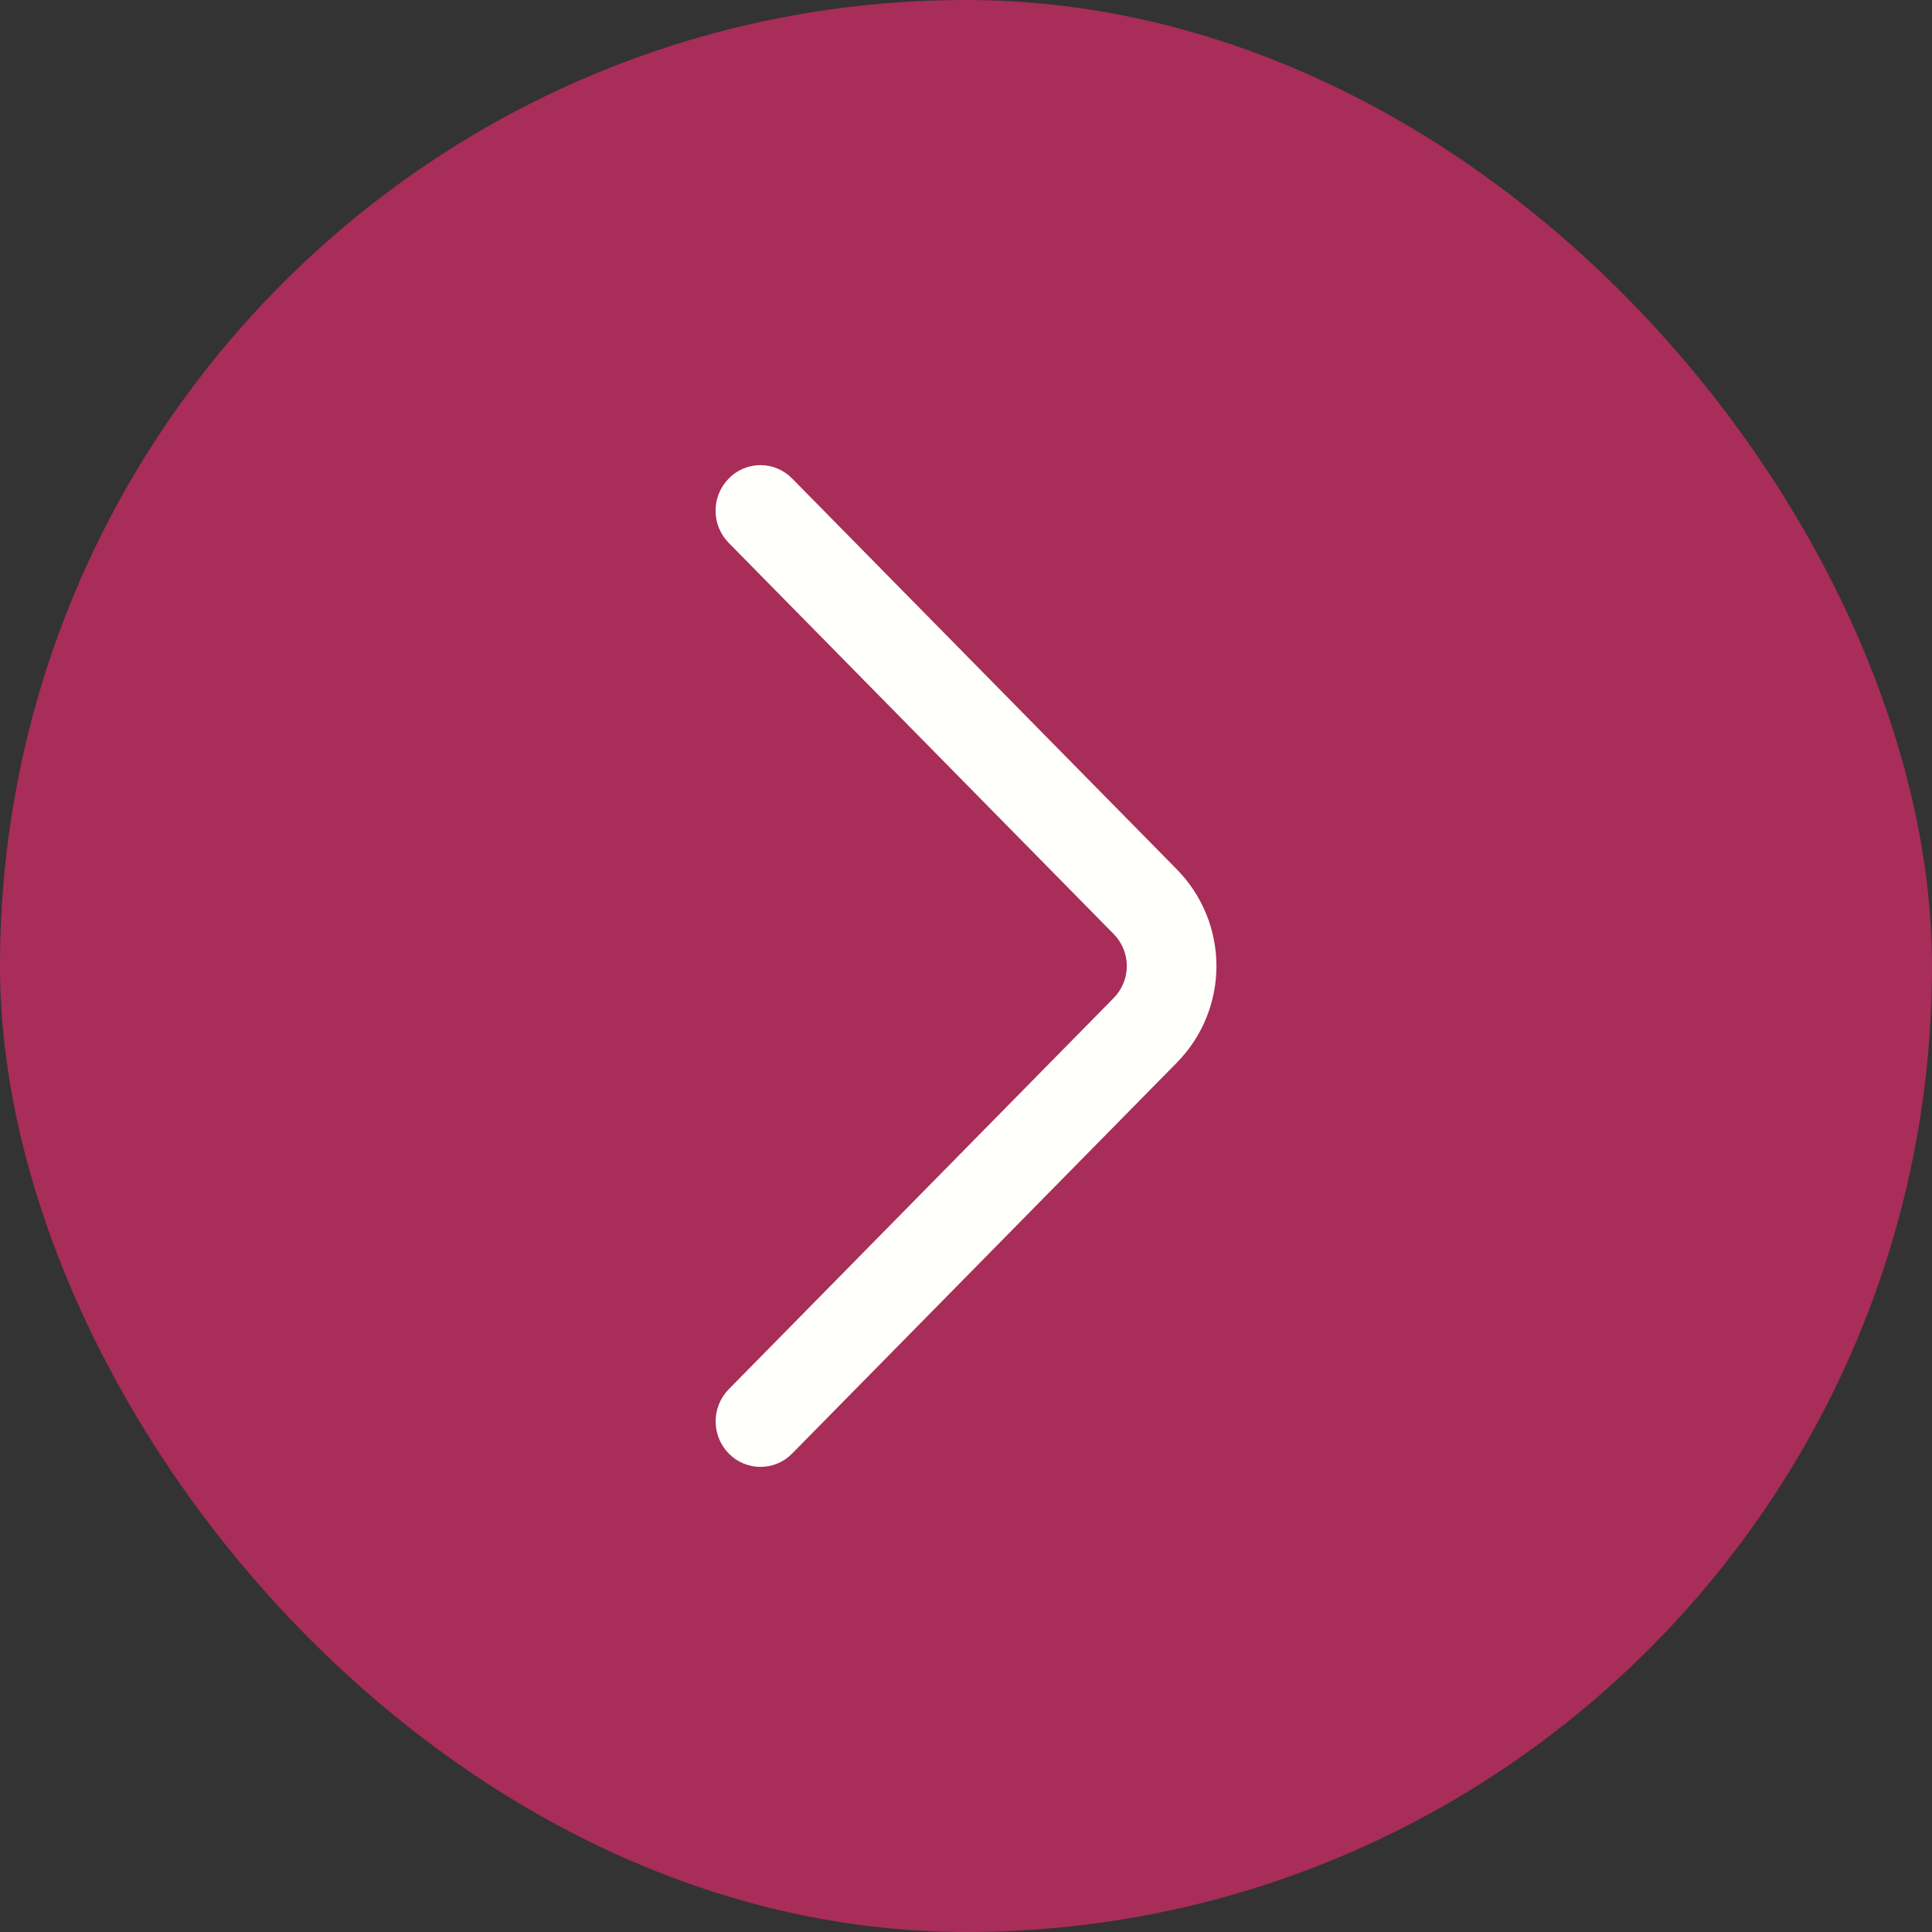
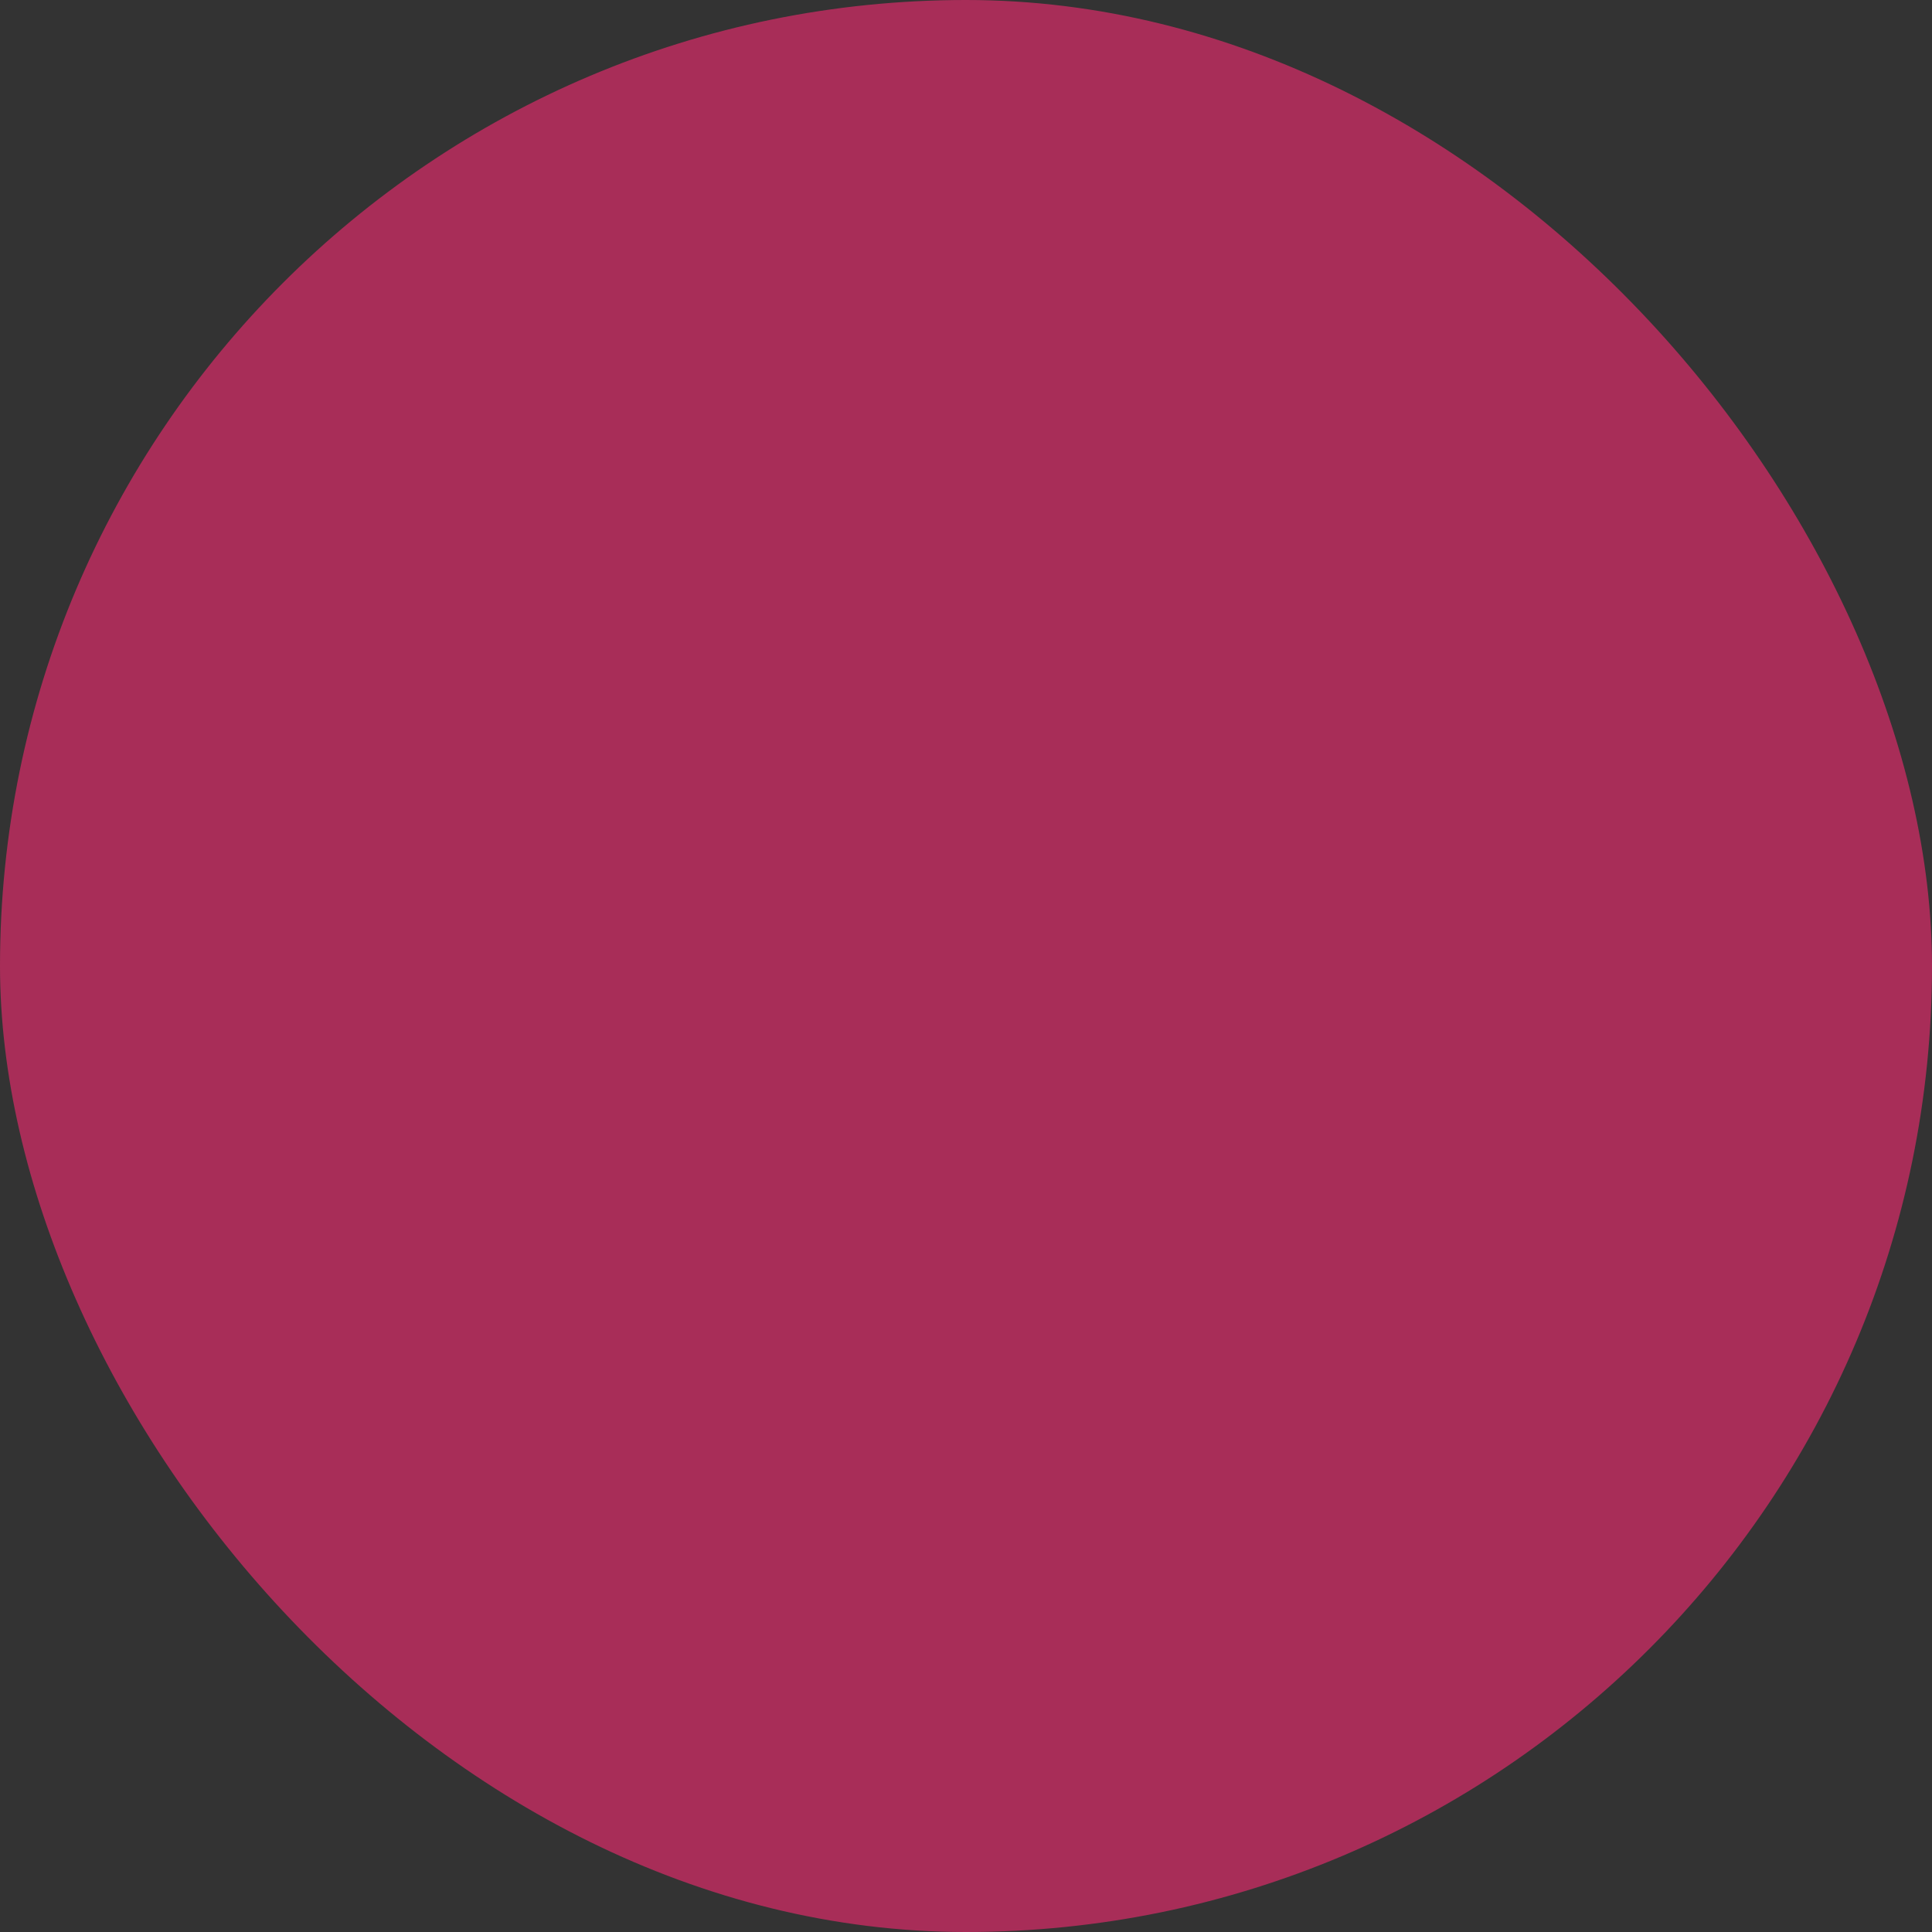
<svg xmlns="http://www.w3.org/2000/svg" width="54" height="54" viewBox="0 0 54 54" fill="none">
  <rect x="0" y="0" width="54" height="54" fill="#333333" stroke="none" />
  <rect width="54" height="54" rx="27" fill="#A82D58" />
-   <path d="M20.368 15.174L31.126 26.105C31.362 26.343 31.495 26.665 31.495 27.001C31.495 27.336 31.362 27.658 31.126 27.897L20.37 38.828C20.134 39.068 20.002 39.391 20.002 39.727C20.002 40.064 20.134 40.387 20.37 40.627C20.485 40.745 20.623 40.839 20.775 40.903C20.927 40.967 21.09 41 21.255 41C21.421 41 21.584 40.967 21.736 40.903C21.888 40.839 22.026 40.745 22.141 40.627L32.897 29.698C33.604 28.978 34 28.01 34 27.001C34 25.992 33.604 25.023 32.897 24.303L22.141 13.375C22.026 13.256 21.888 13.162 21.735 13.098C21.583 13.033 21.42 13 21.254 13C21.089 13 20.925 13.033 20.773 13.098C20.621 13.162 20.483 13.256 20.368 13.375C20.132 13.615 20 13.938 20 14.274C20 14.611 20.132 14.934 20.368 15.174Z" fill="#FFFFFB" />
</svg>